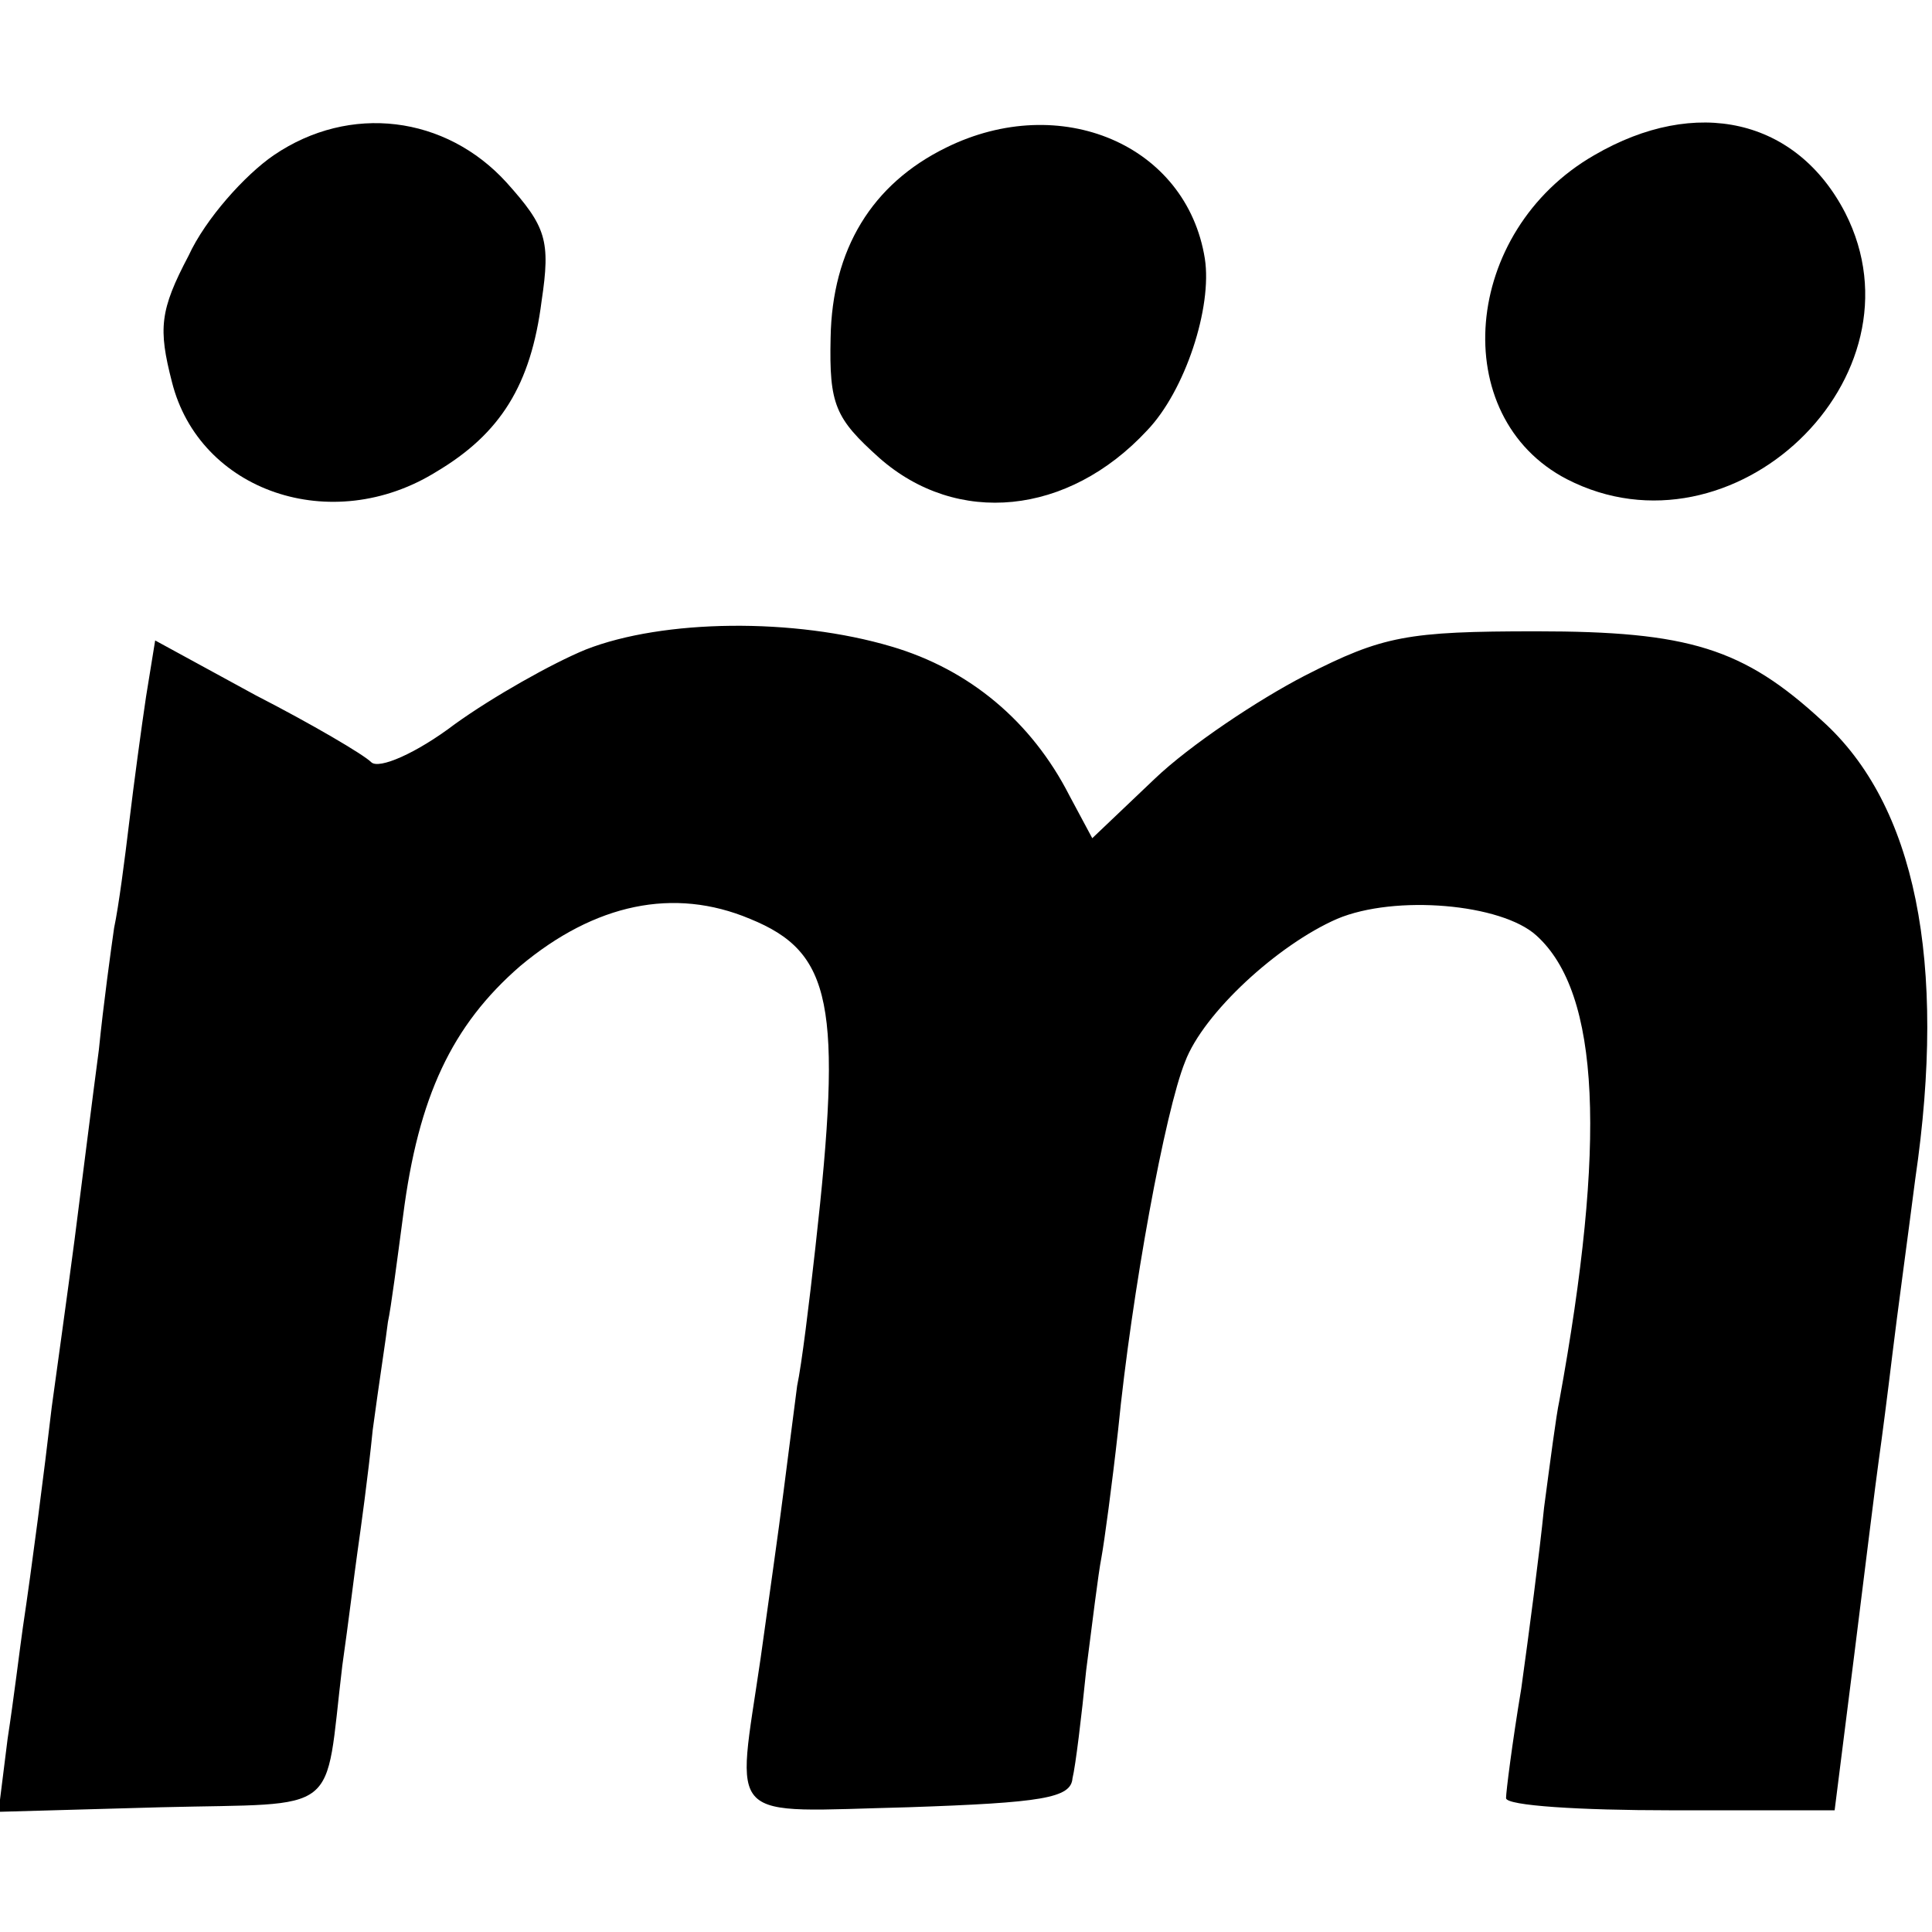
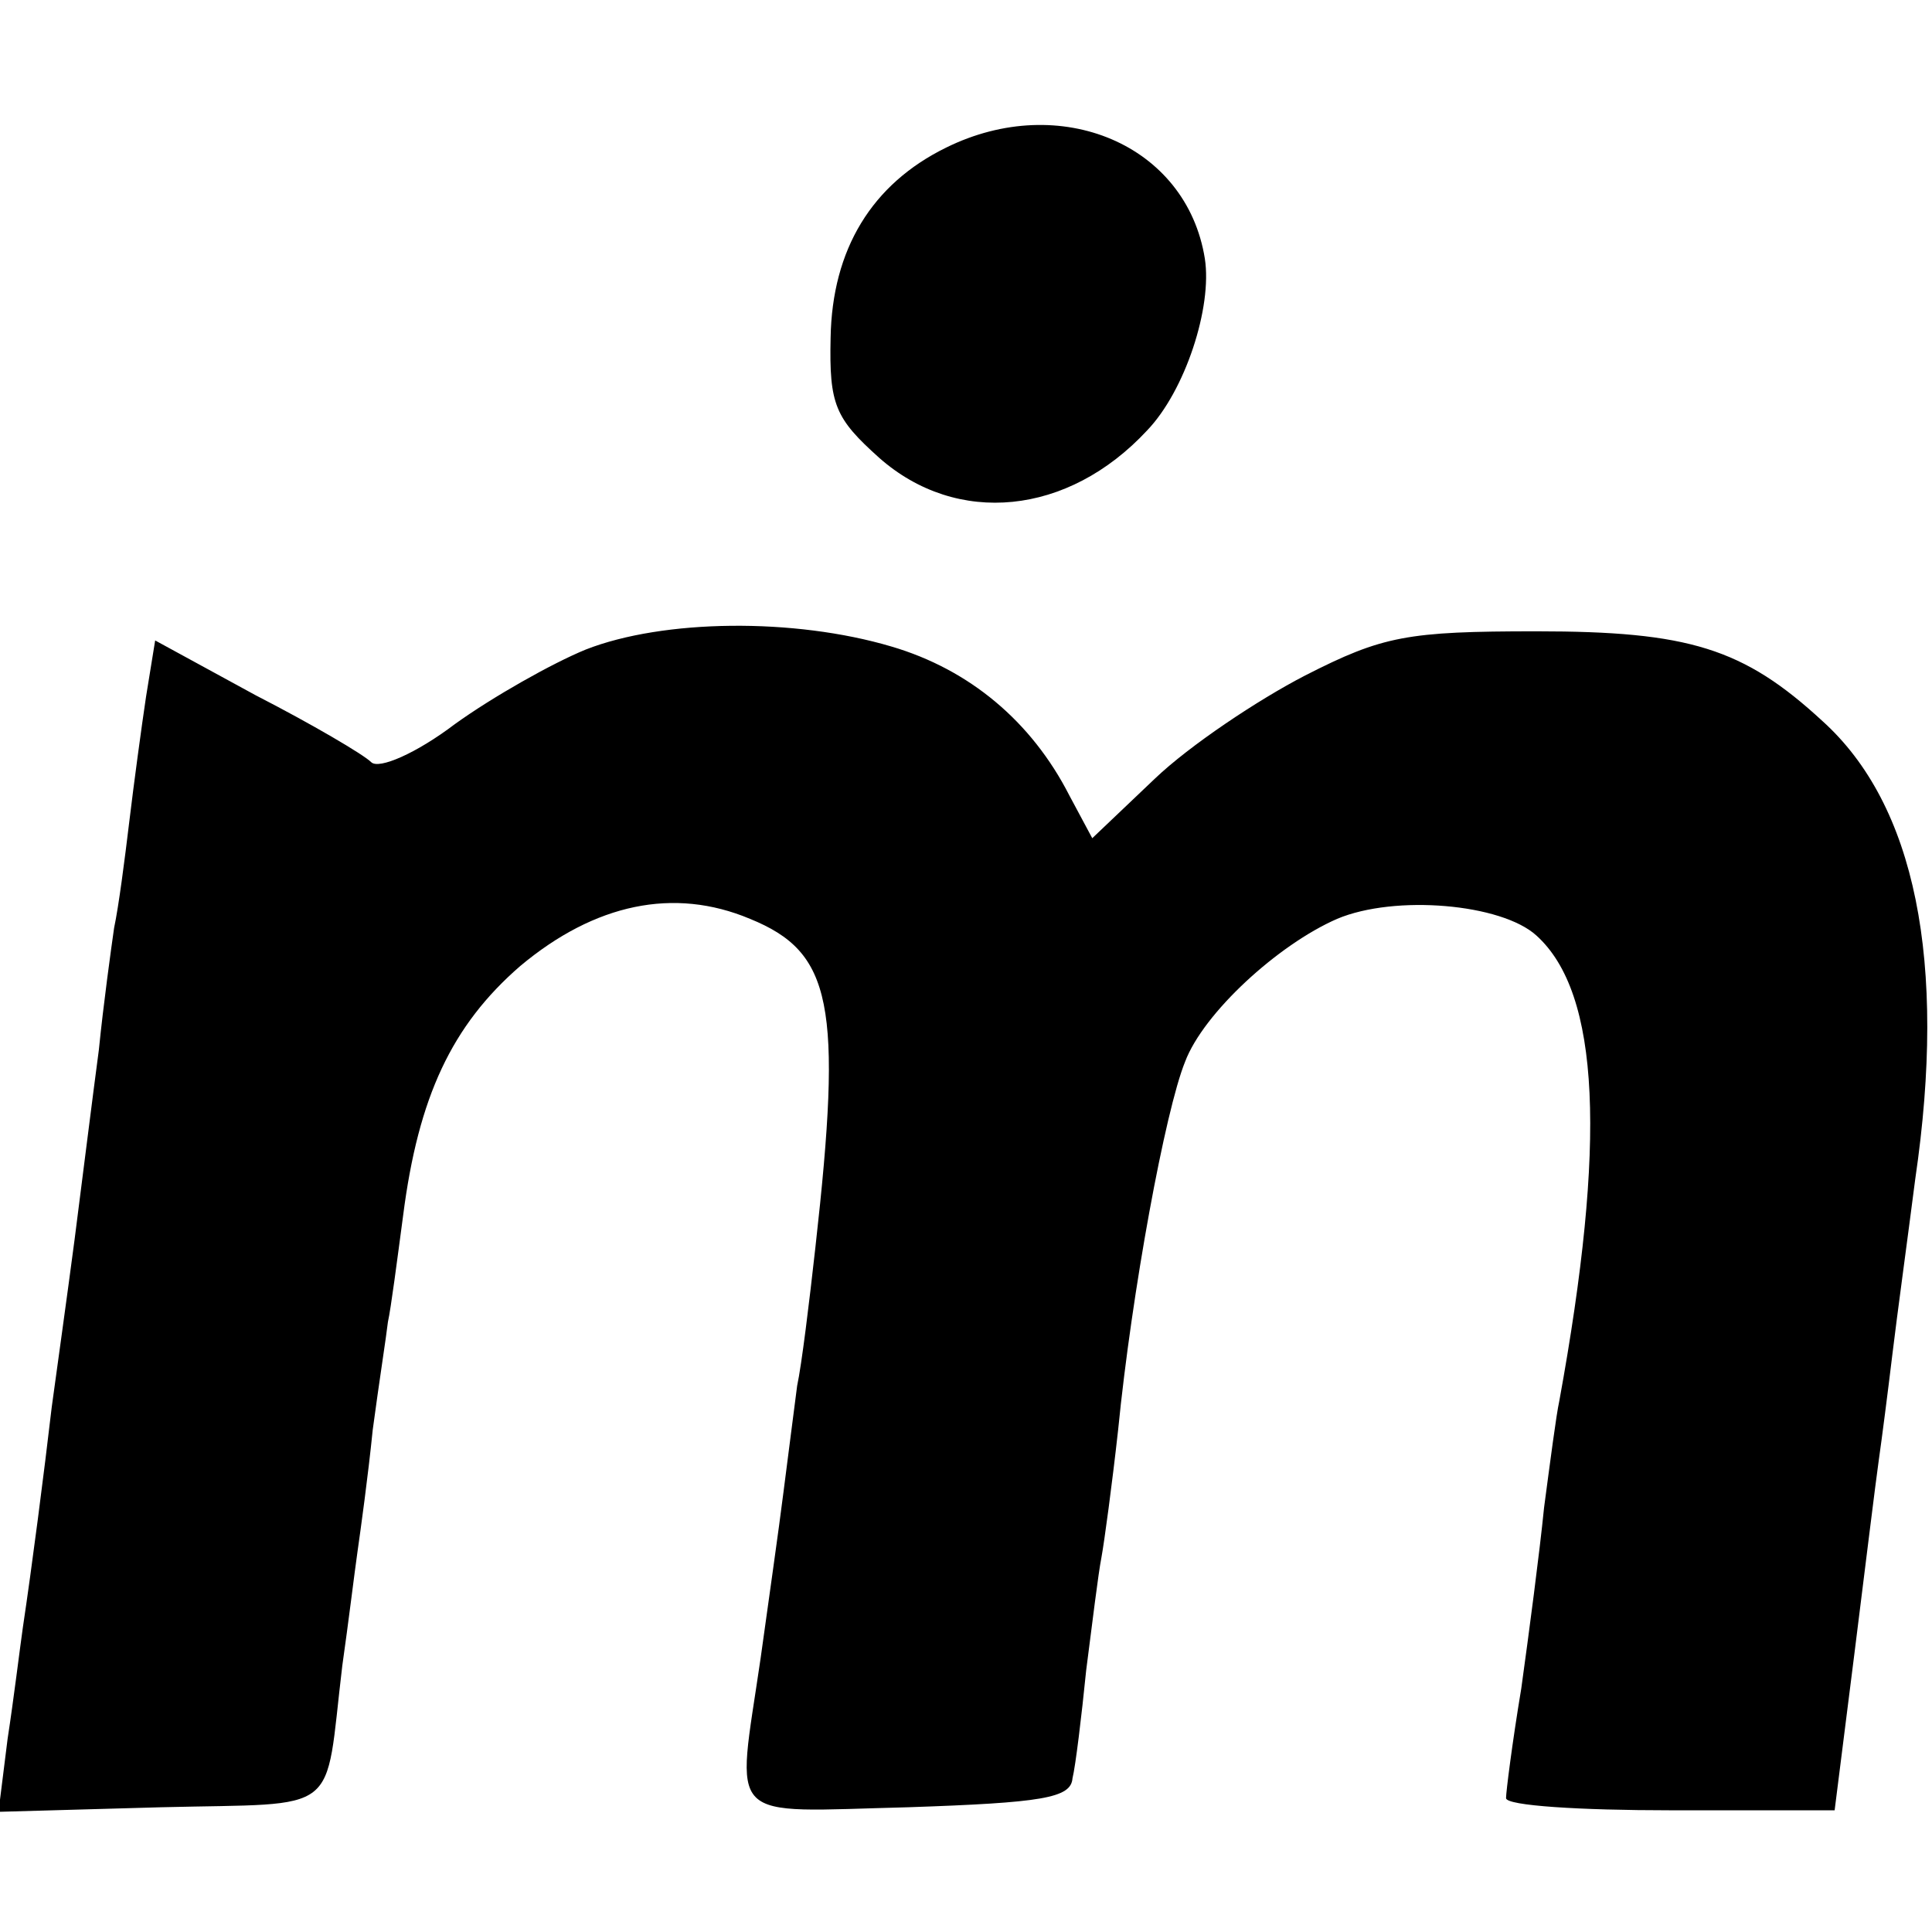
<svg xmlns="http://www.w3.org/2000/svg" version="1.0" width="127pt" height="127pt" viewBox="0 0 127 127" preserveAspectRatio="xMidYMid meet">
  <g transform="translate(0,127) scale(0.1,-0.1)" fill="#000000" stroke="none">
-     <path d="M180 1168 c-19 -13 -45 -42 -56 -66 -19 -36 -20 -48 -11 -83 18 -72 105 -102 174 -59 42 25 62 57 69 112 6 40 3 49 -23 78 -40 44 -103 52 -153 18z" />
    <path d="M622 1173 c-49 -24 -75 -67 -76 -125 -1 -44 3 -53 32 -79 51 -45 124 -38 176 18 25 26 43 81 38 113 -12 75 -95 110 -170 73z" />
-     <path d="M1048 1168 c-87 -50 -97 -172 -18 -213 109 -56 238 67 183 175 -32 62 -98 77 -165 38z" />
    <path d="M385 843 c-22 -9 -61 -31 -86 -49 -25 -19 -50 -30 -55 -25 -5 5 -39 25 -76 44 l-66 36 -6 -37 c-3 -20 -8 -57 -11 -82 -3 -25 -7 -56 -10 -70 -2 -14 -7 -50 -10 -80 -4 -30 -11 -86 -16 -125 -5 -38 -12 -88 -15 -110 -5 -43 -13 -105 -19 -145 -2 -14 -6 -47 -10 -73 l-6 -48 107 3 c120 3 107 -7 119 93 4 28 8 61 10 75 2 14 7 50 10 80 4 30 9 62 10 71 2 9 6 40 10 70 10 78 32 125 77 164 49 41 101 52 151 31 54 -22 61 -56 43 -216 -4 -36 -9 -77 -12 -91 -2 -15 -6 -47 -9 -70 -3 -24 -10 -73 -15 -109 -16 -110 -25 -101 97 -98 88 3 107 6 108 19 2 8 6 41 9 71 4 31 8 64 10 74 2 11 7 48 11 84 9 91 31 210 44 242 12 32 61 77 100 94 38 16 108 10 131 -11 42 -38 46 -136 15 -306 -2 -9 -6 -40 -10 -70 -3 -30 -10 -83 -15 -119 -6 -36 -10 -68 -10 -72 0 -5 49 -8 108 -8 l108 0 13 103 c7 56 14 113 16 127 2 14 6 45 9 70 3 25 10 76 15 115 21 143 0 246 -61 301 -52 48 -88 59 -188 59 -85 0 -101 -3 -152 -29 -31 -16 -76 -46 -99 -68 l-41 -39 -15 28 c-25 49 -66 83 -117 98 -64 19 -150 18 -201 -2z" />
  </g>
</svg>